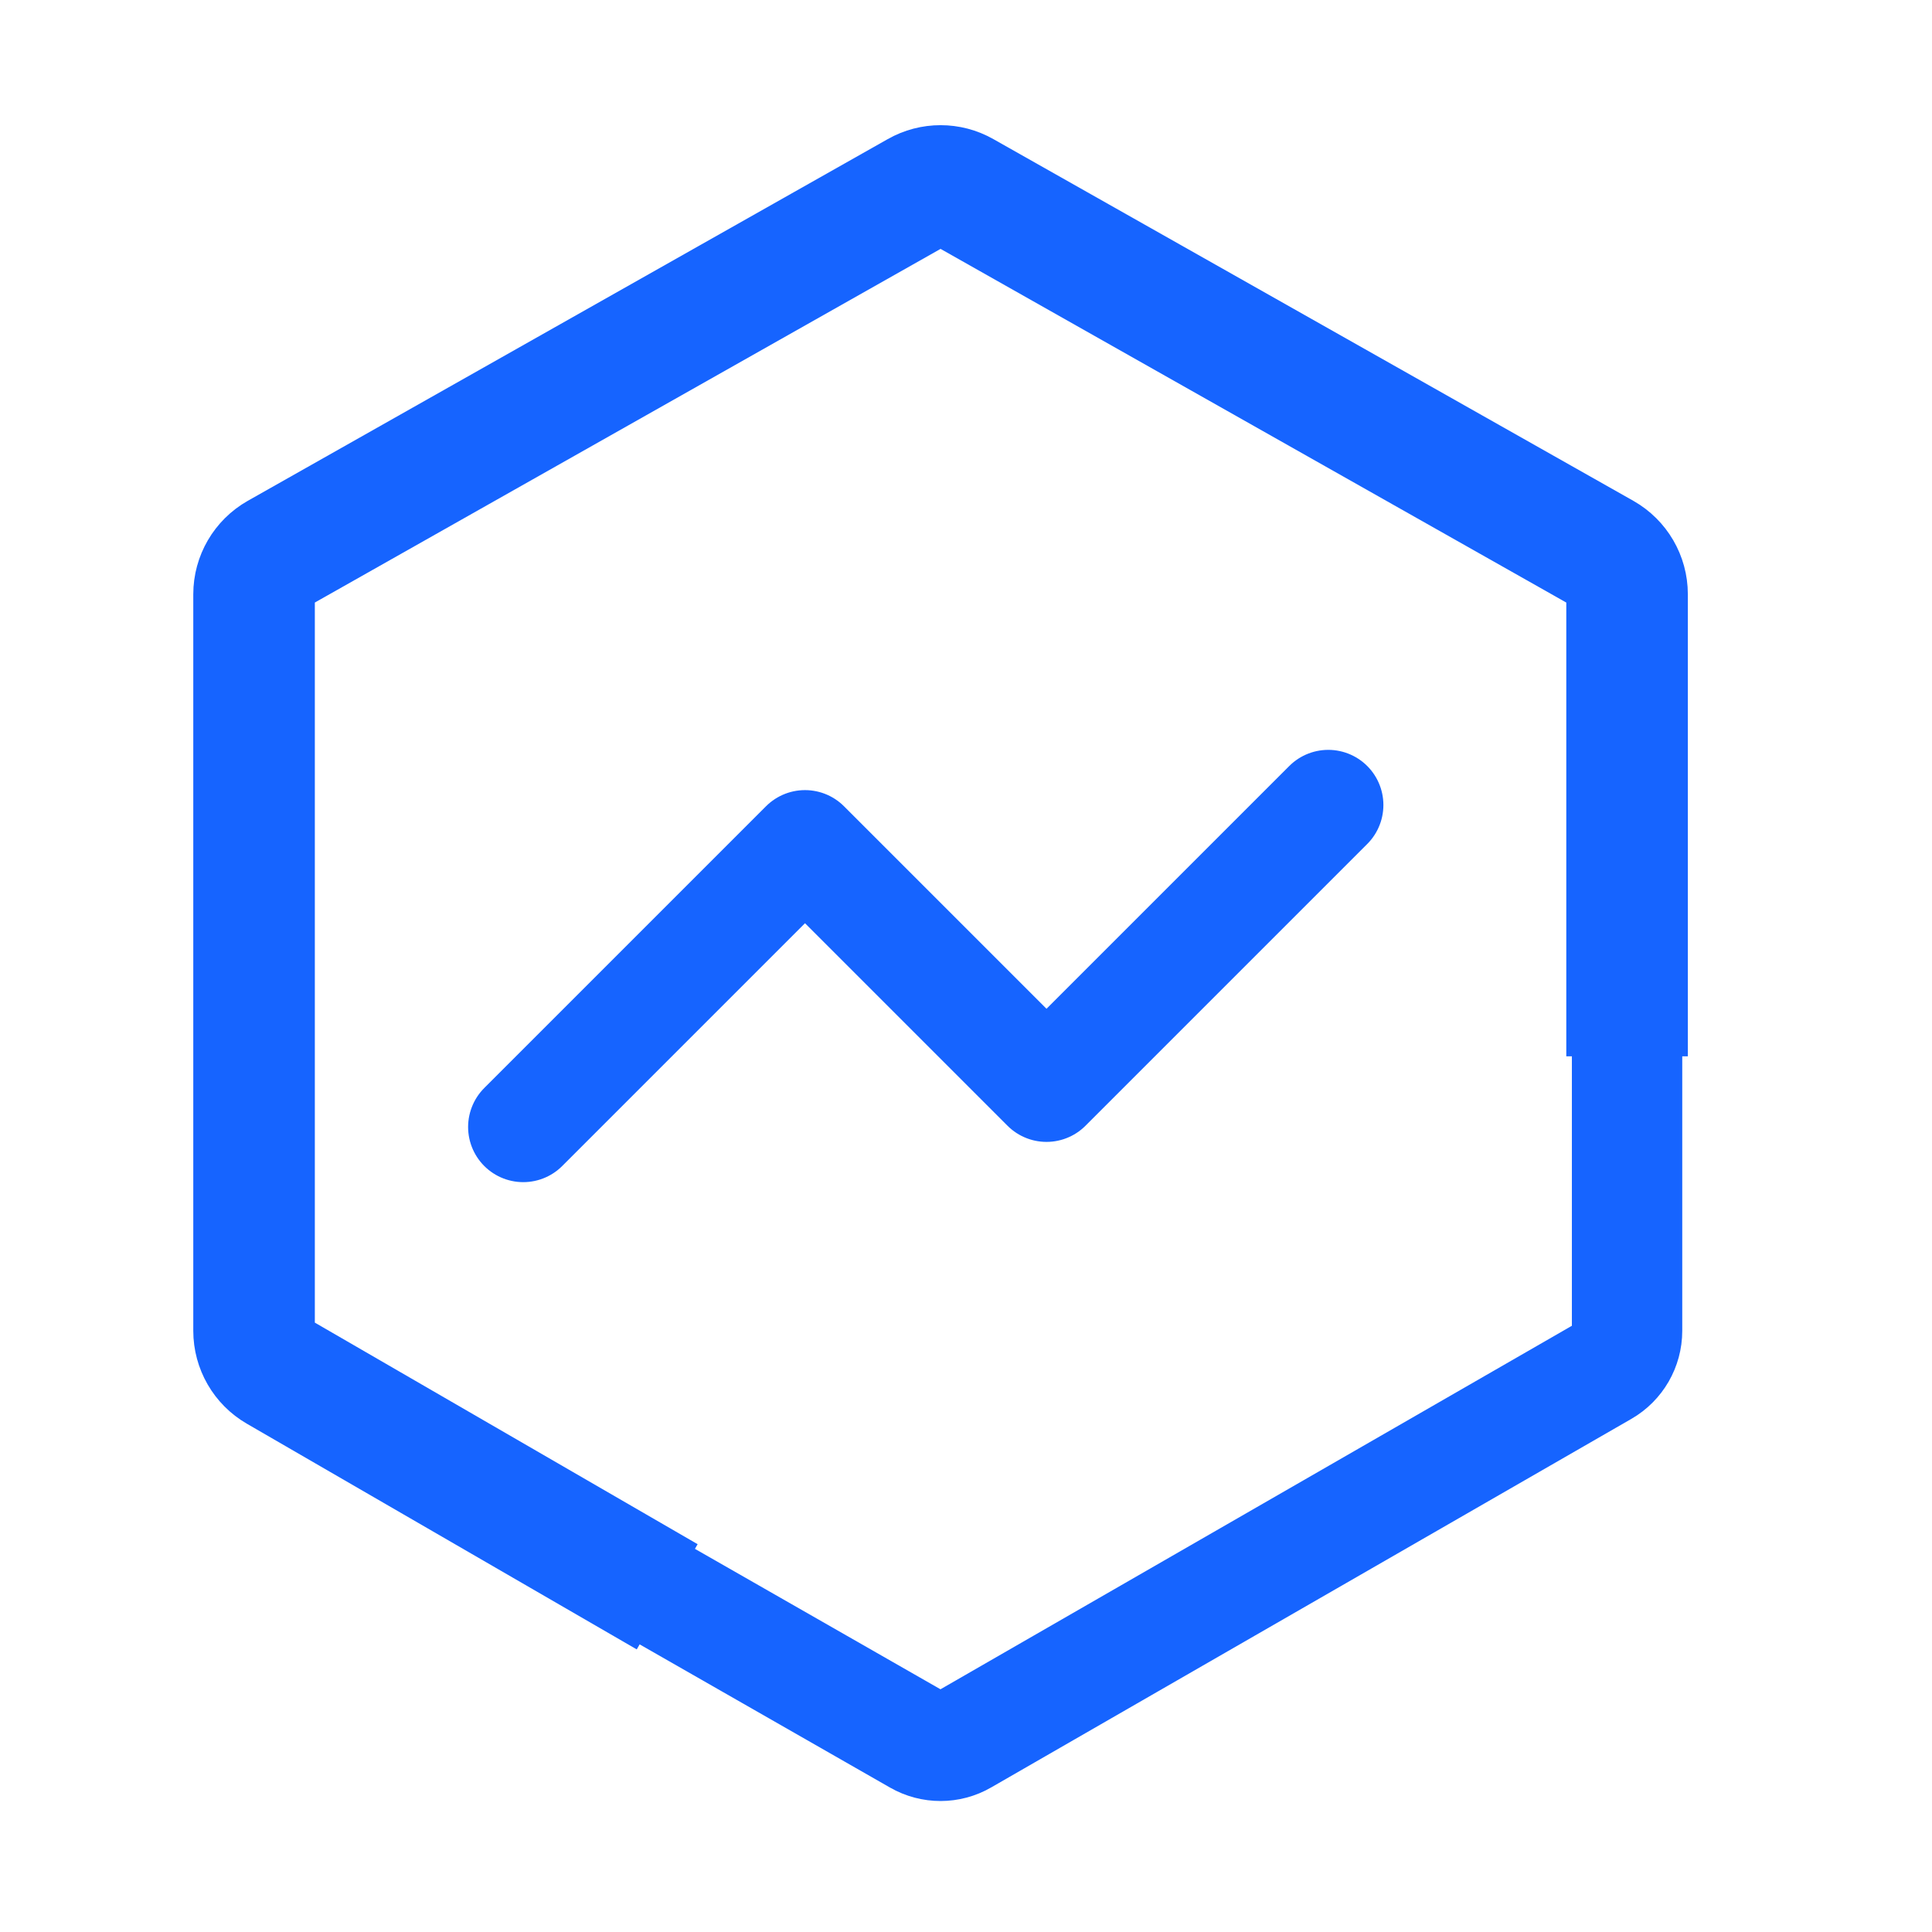
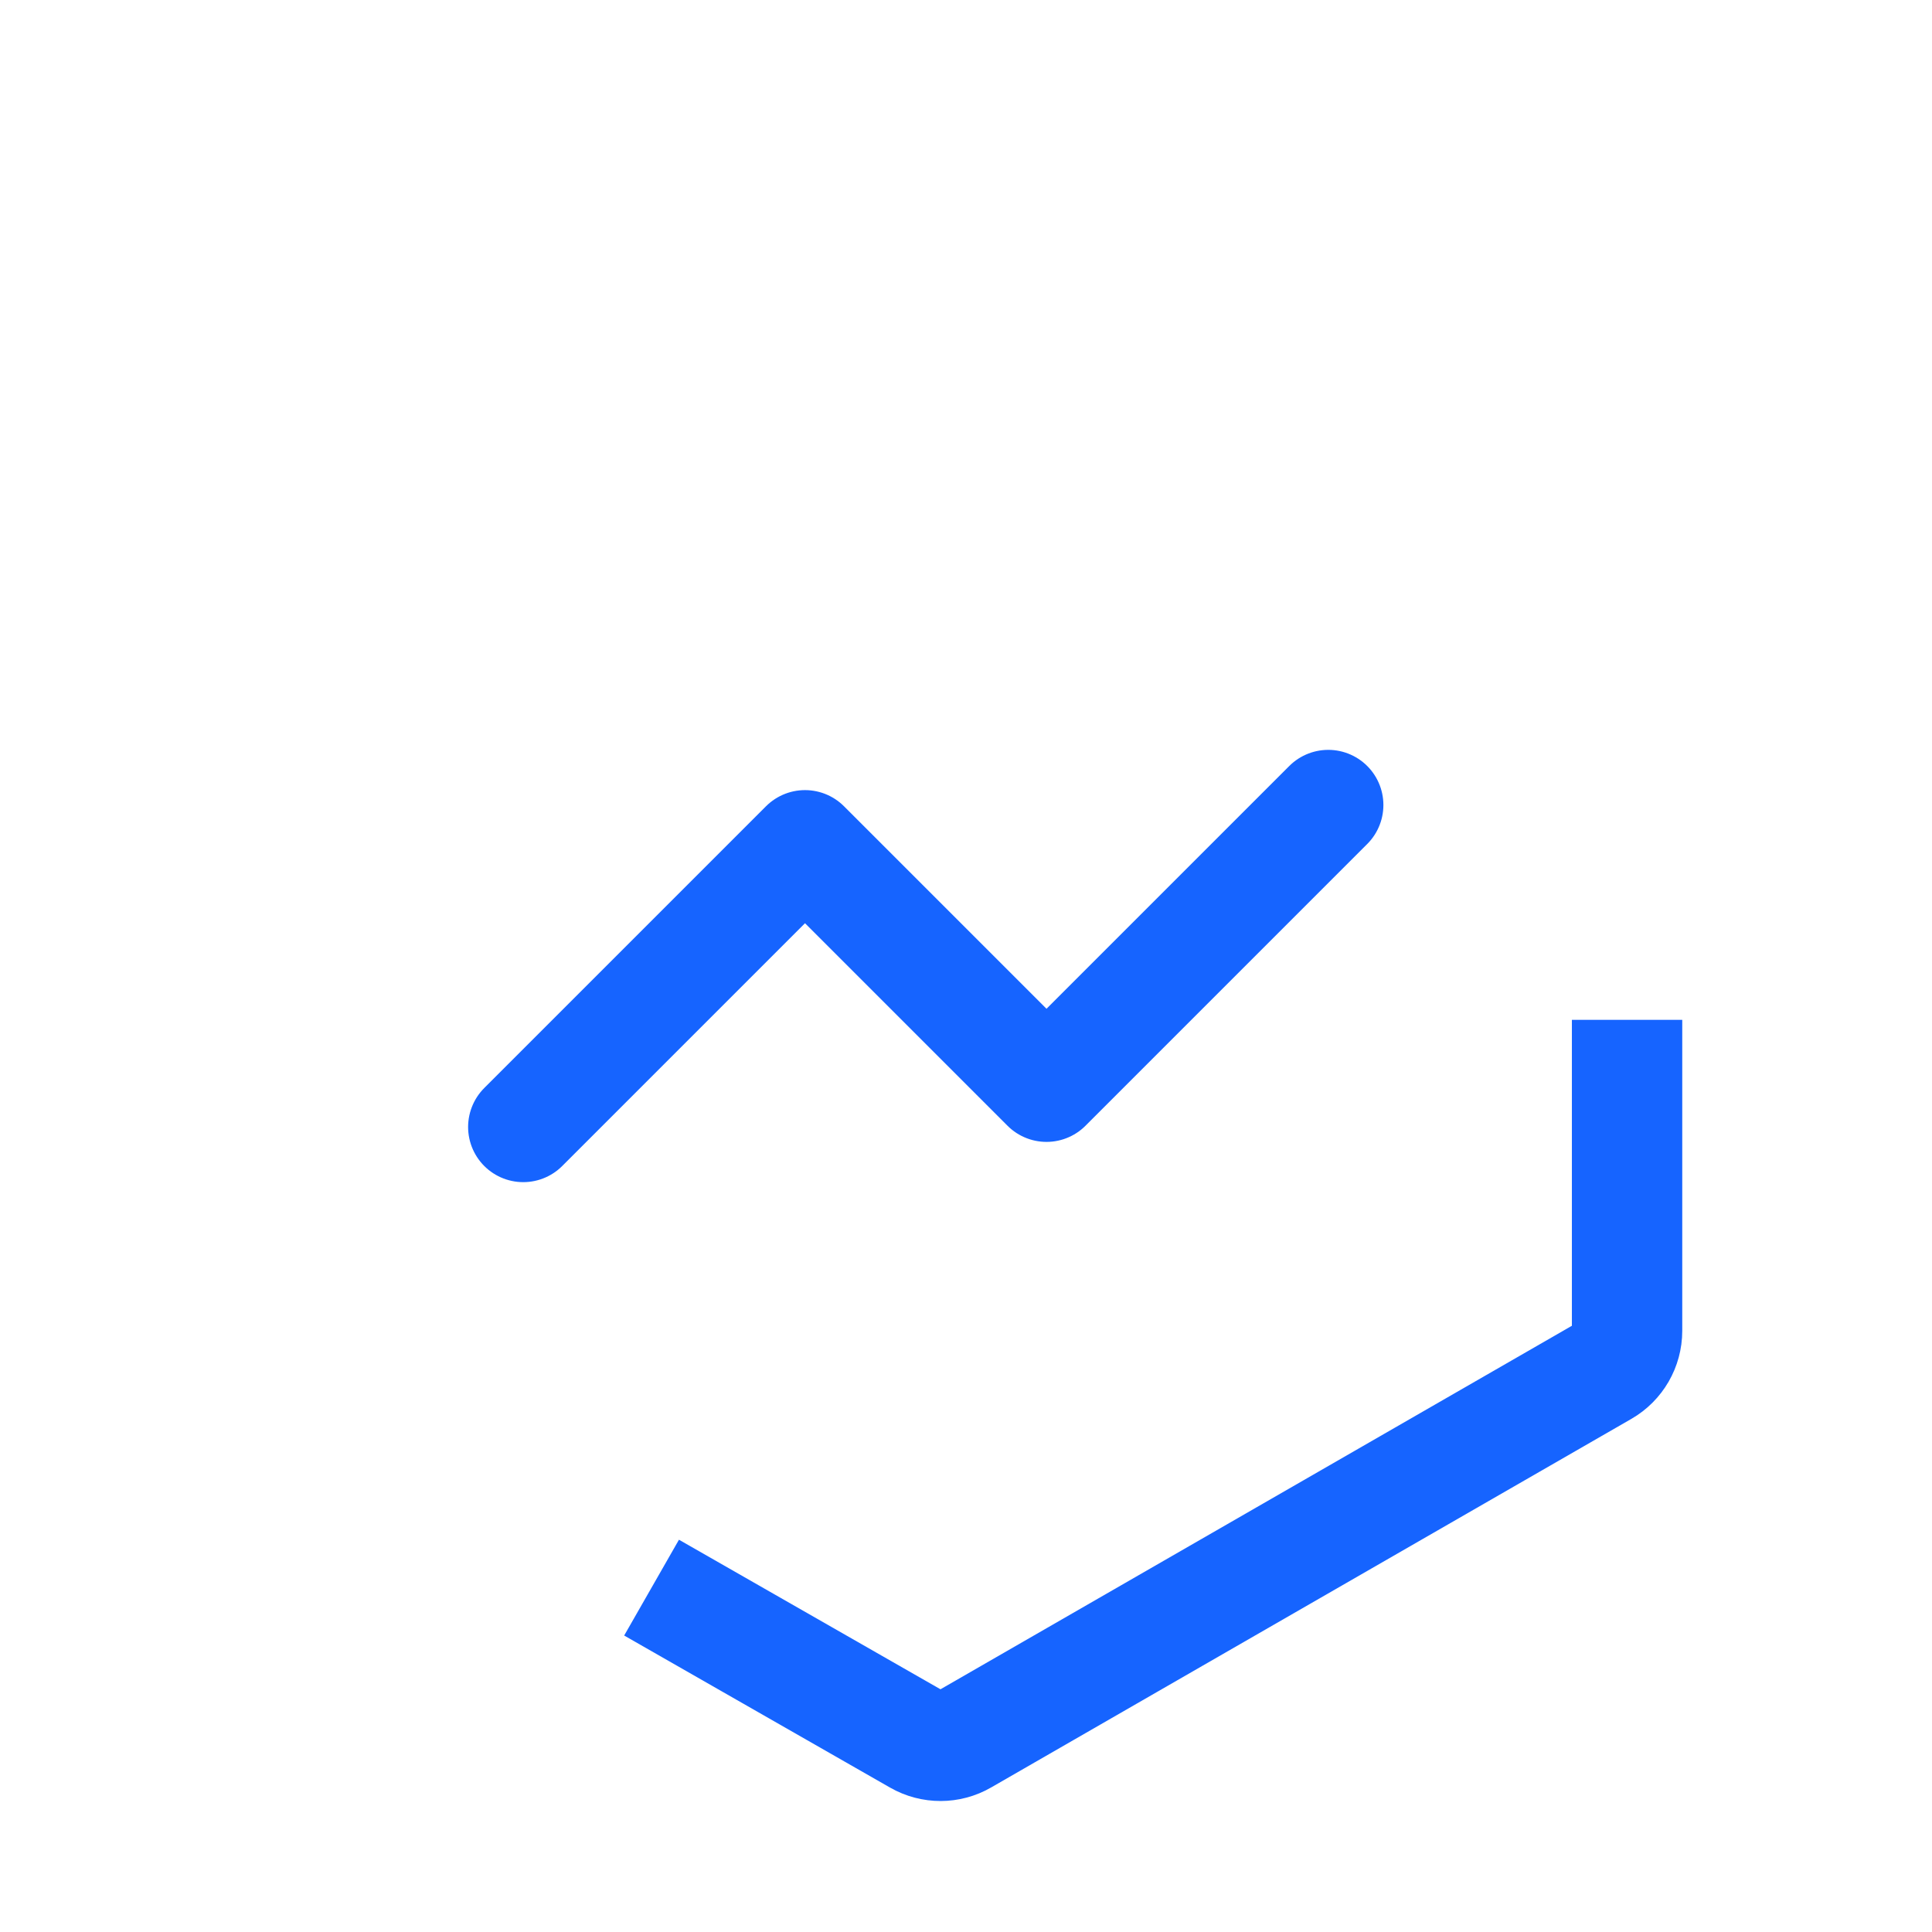
<svg xmlns="http://www.w3.org/2000/svg" width="24" height="24" viewBox="0 0 24 24" fill="none">
  <path d="M6.5 14L10 10.5L13 13.5L16.5 10" stroke="#1664FF" stroke-width="1.37" stroke-linecap="round" stroke-linejoin="round" />
-   <path d="M8.288 19.836L3.444 17.032C3.266 16.929 3.156 16.738 3.156 16.532V7.382C3.156 7.174 3.268 6.982 3.449 6.879L11.4 2.385C11.576 2.285 11.792 2.285 11.968 2.385L19.919 6.879C20.1 6.982 20.212 7.174 20.212 7.382V11.33V13.122" stroke="#1664FF" stroke-width="1.51" stroke-miterlimit="10" />
  <path d="M8.094 19.722L11.397 21.611C11.575 21.713 11.794 21.713 11.971 21.61L19.923 17.032C20.102 16.929 20.212 16.738 20.212 16.532V12.669" stroke="#1664FF" stroke-width="1.371" stroke-miterlimit="10" />
</svg>